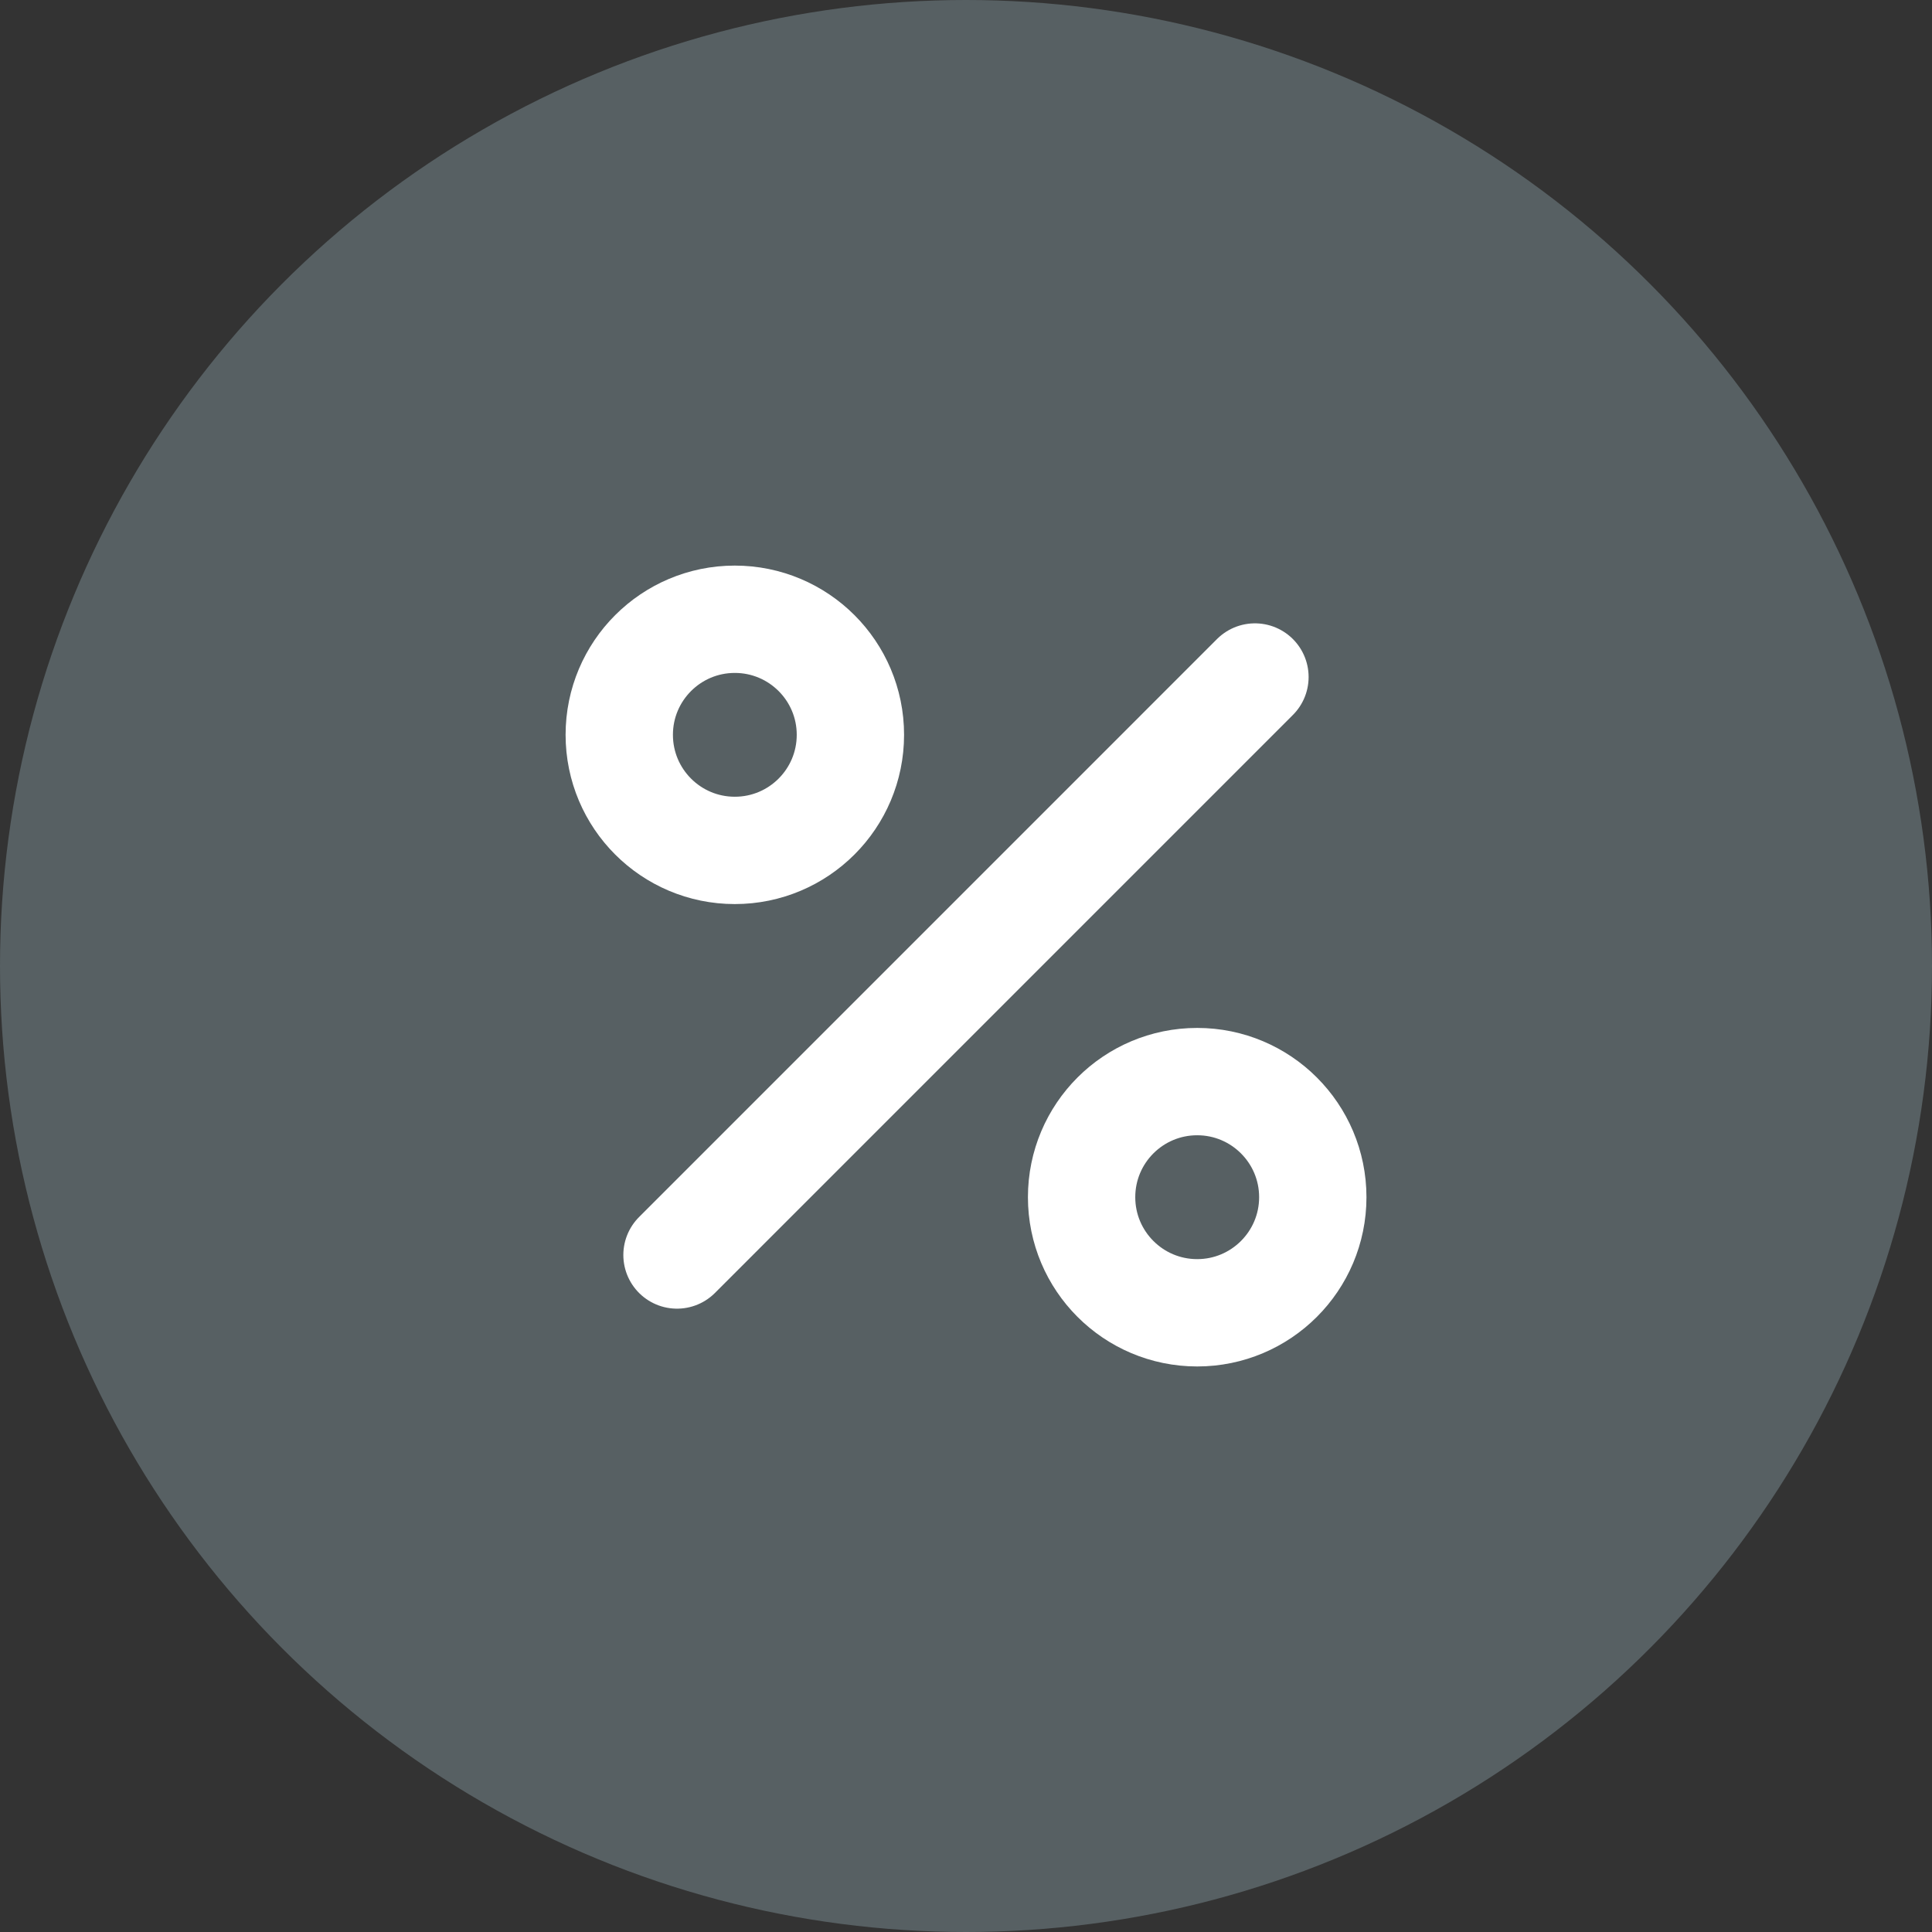
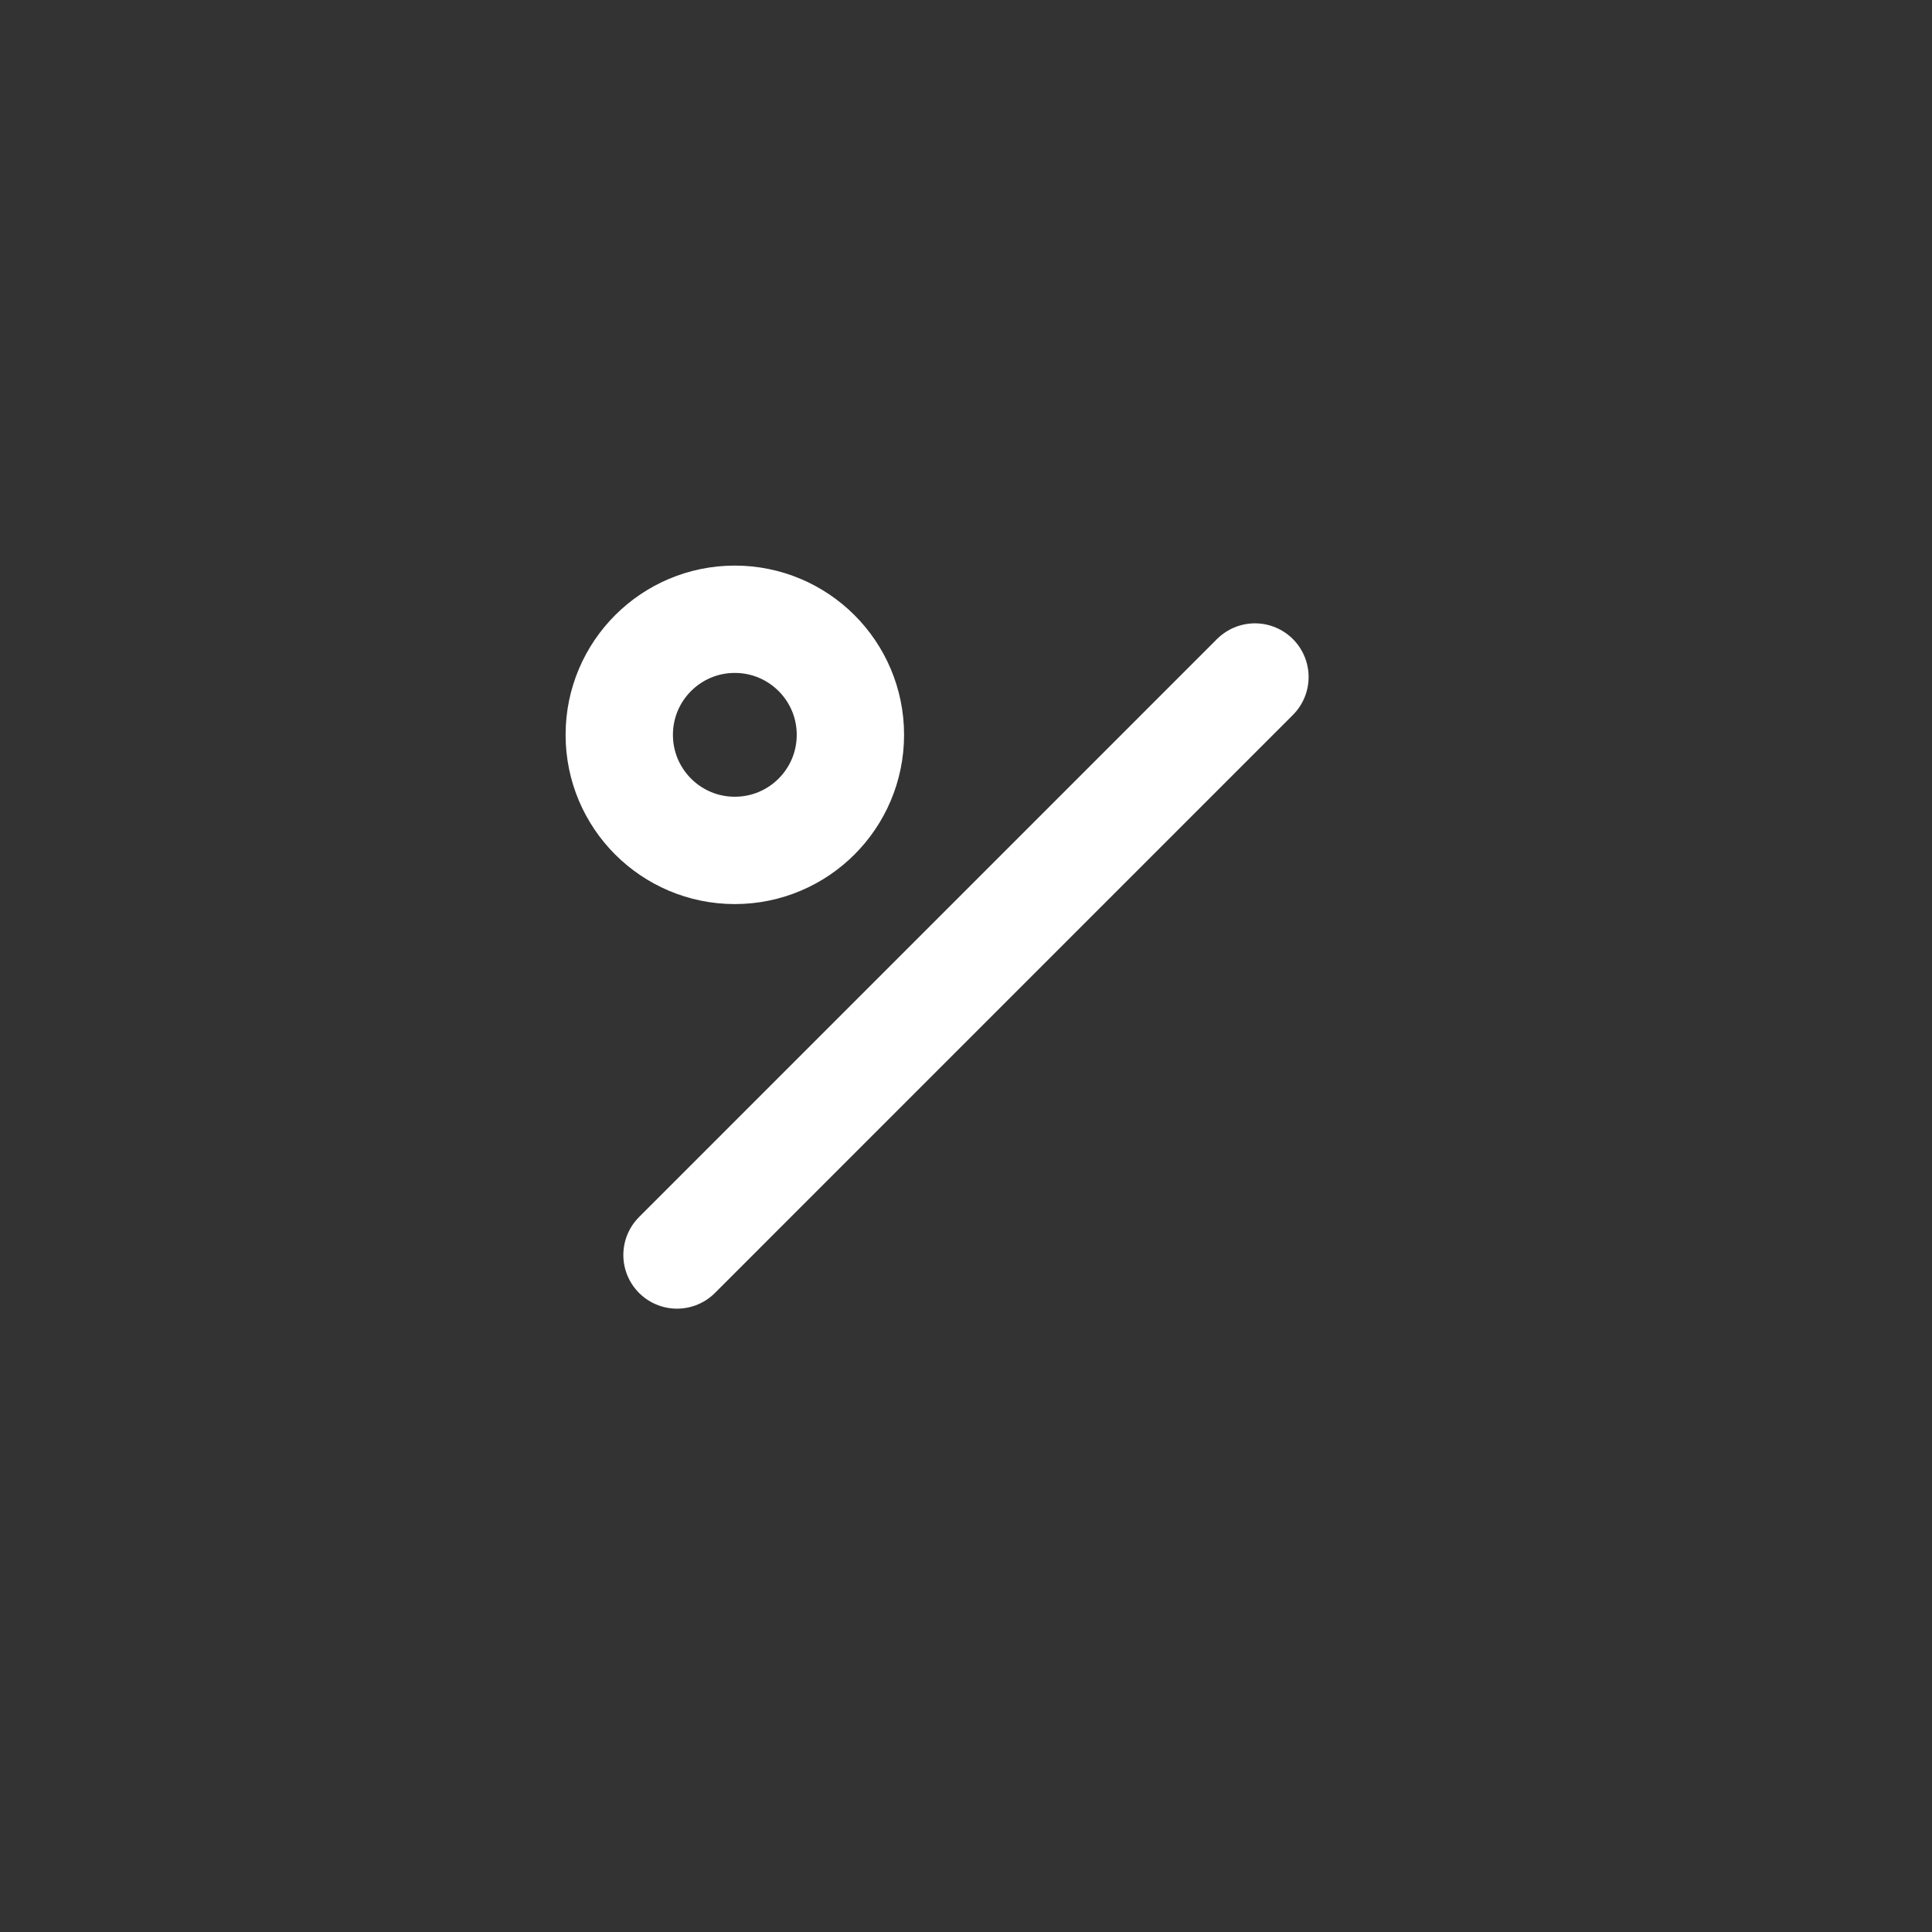
<svg xmlns="http://www.w3.org/2000/svg" width="36" height="36" viewBox="0 0 36 36" fill="none">
  <rect x="0" y="0" width="36" height="36" fill="#333333" stroke="none" />
-   <circle opacity="0.47" cx="18" cy="18" r="18" fill="#CDF2FF" fill-opacity="0.5" />
  <path d="M12.615 23.385L23.384 12.615" stroke="white" stroke-width="2" stroke-linecap="round" stroke-linejoin="round" />
-   <path d="M22.308 24.462C23.497 24.462 24.462 23.497 24.462 22.308C24.462 21.118 23.497 20.154 22.308 20.154C21.118 20.154 20.154 21.118 20.154 22.308C20.154 23.497 21.118 24.462 22.308 24.462Z" stroke="white" stroke-width="2" />
  <path d="M13.692 15.846C14.882 15.846 15.846 14.882 15.846 13.692C15.846 12.503 14.882 11.539 13.692 11.539C12.503 11.539 11.539 12.503 11.539 13.692C11.539 14.882 12.503 15.846 13.692 15.846Z" stroke="white" stroke-width="2" />
</svg>